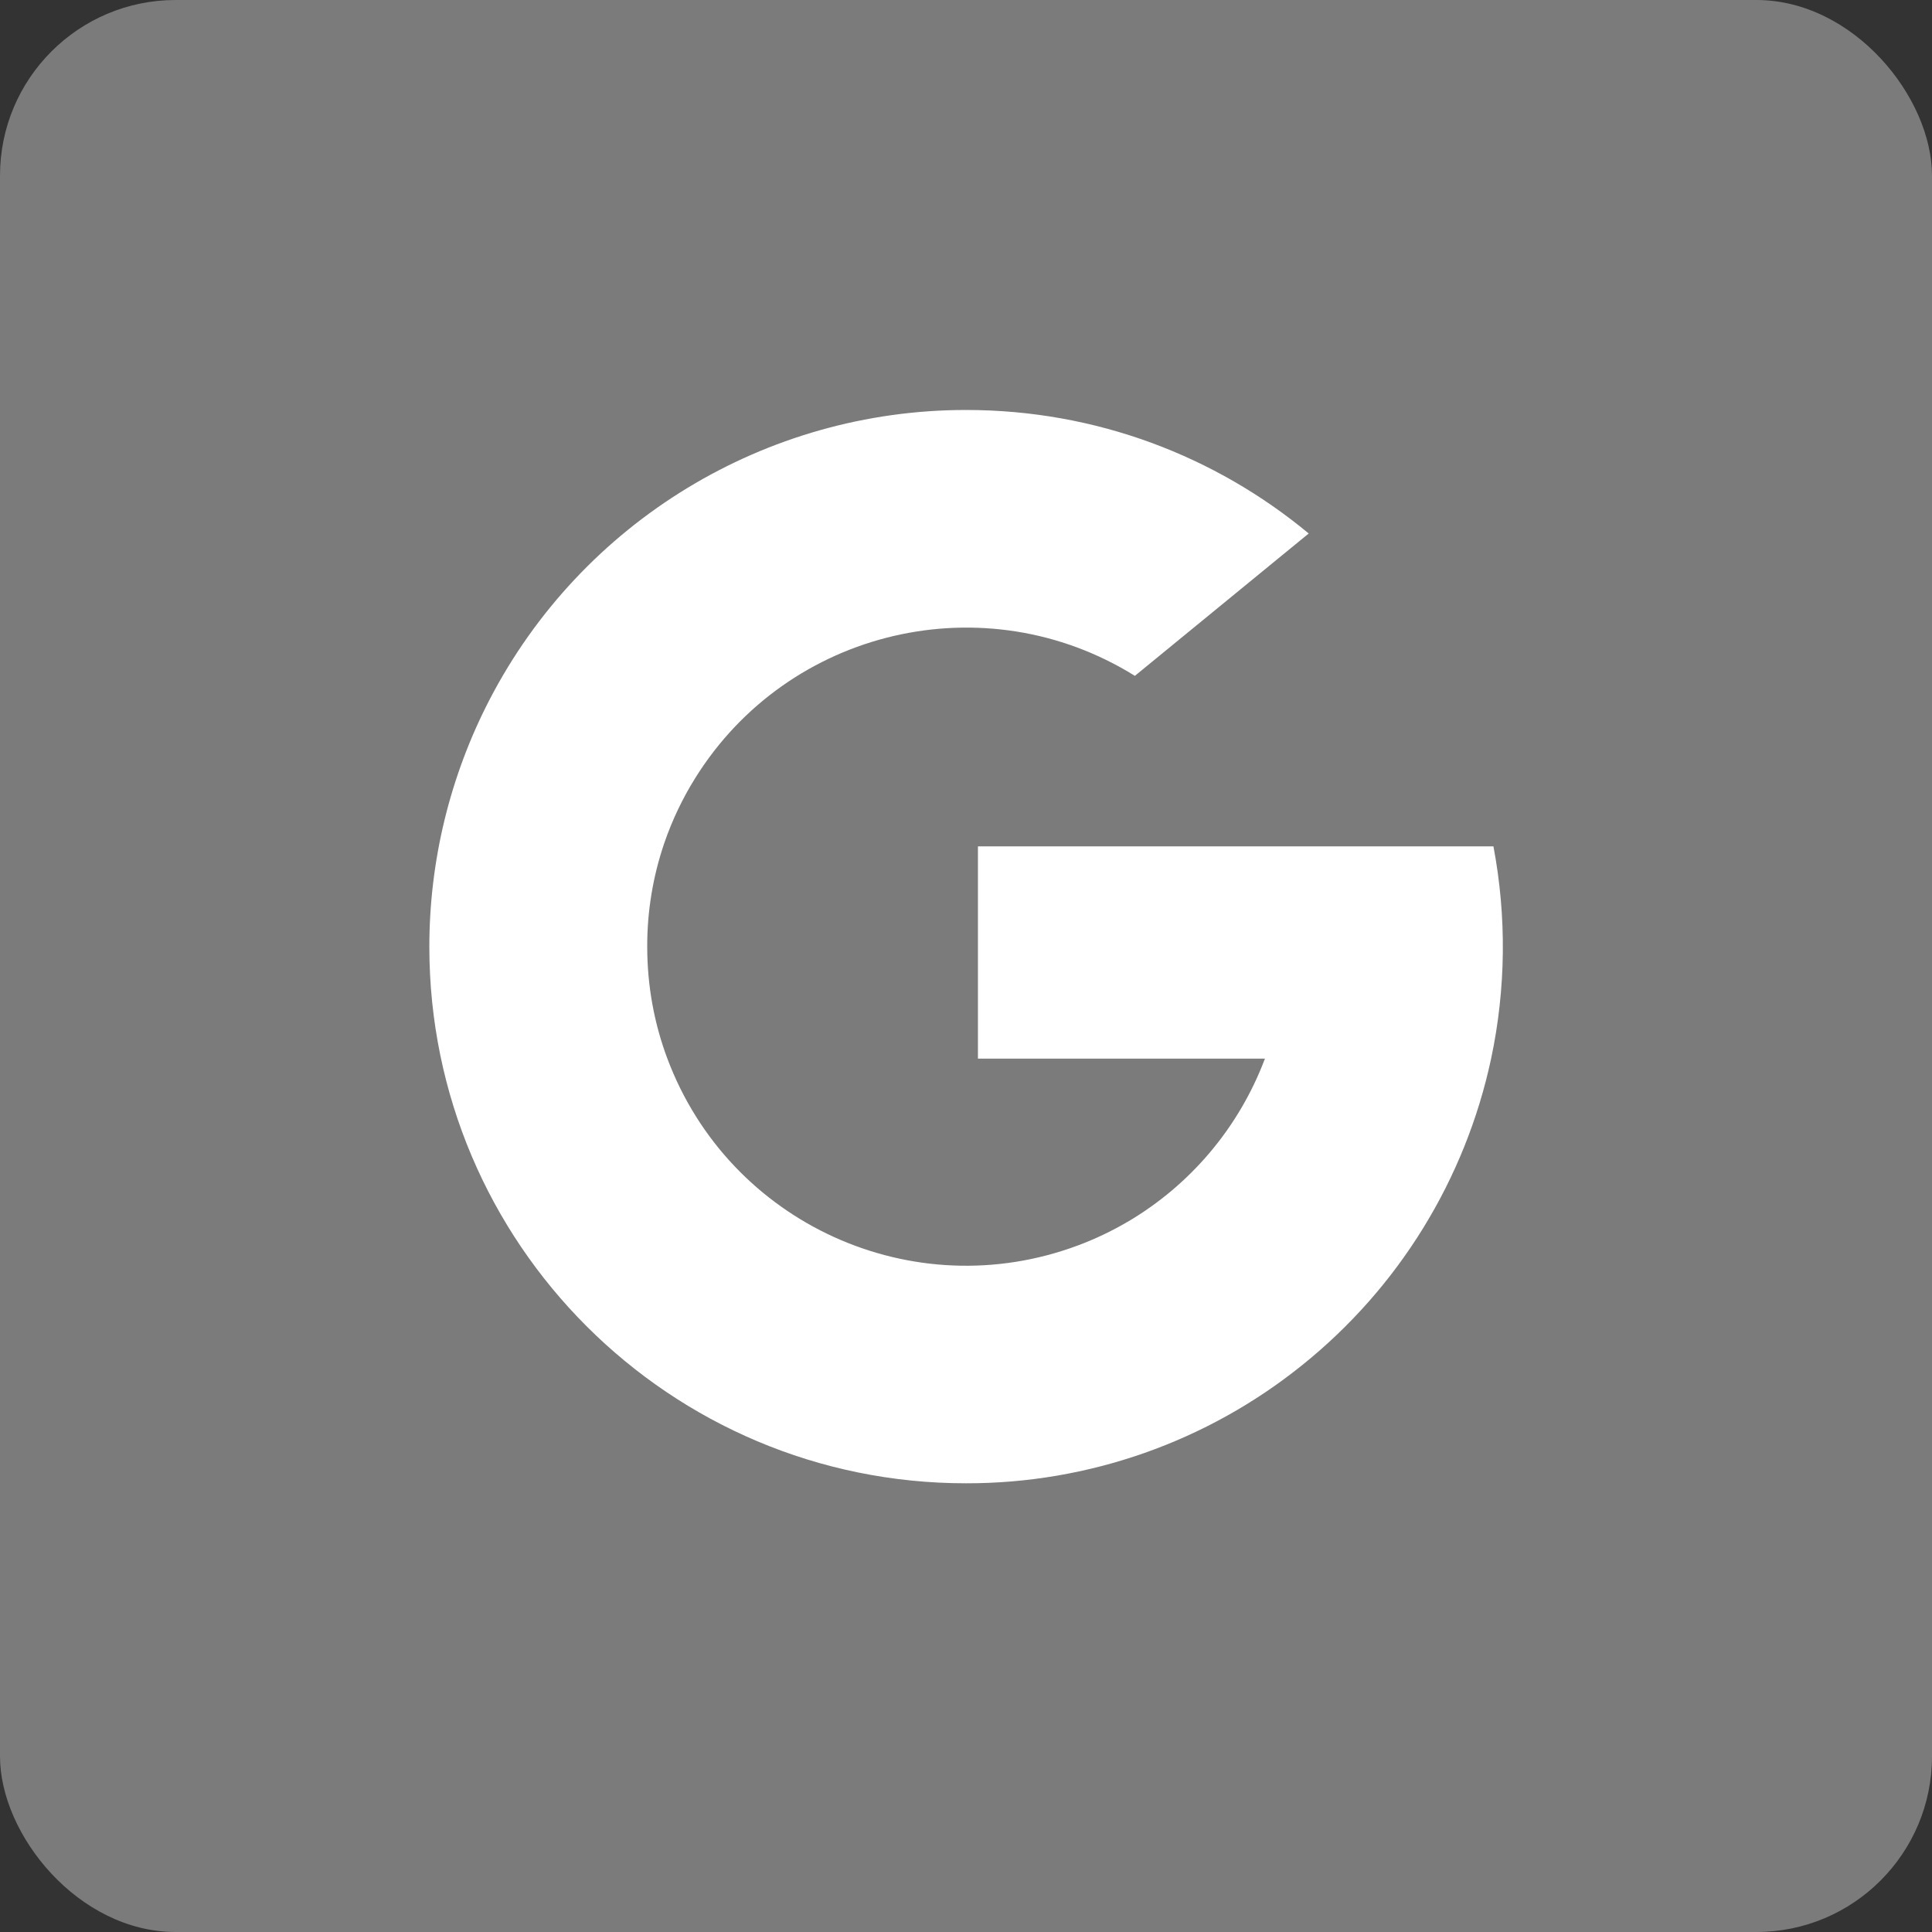
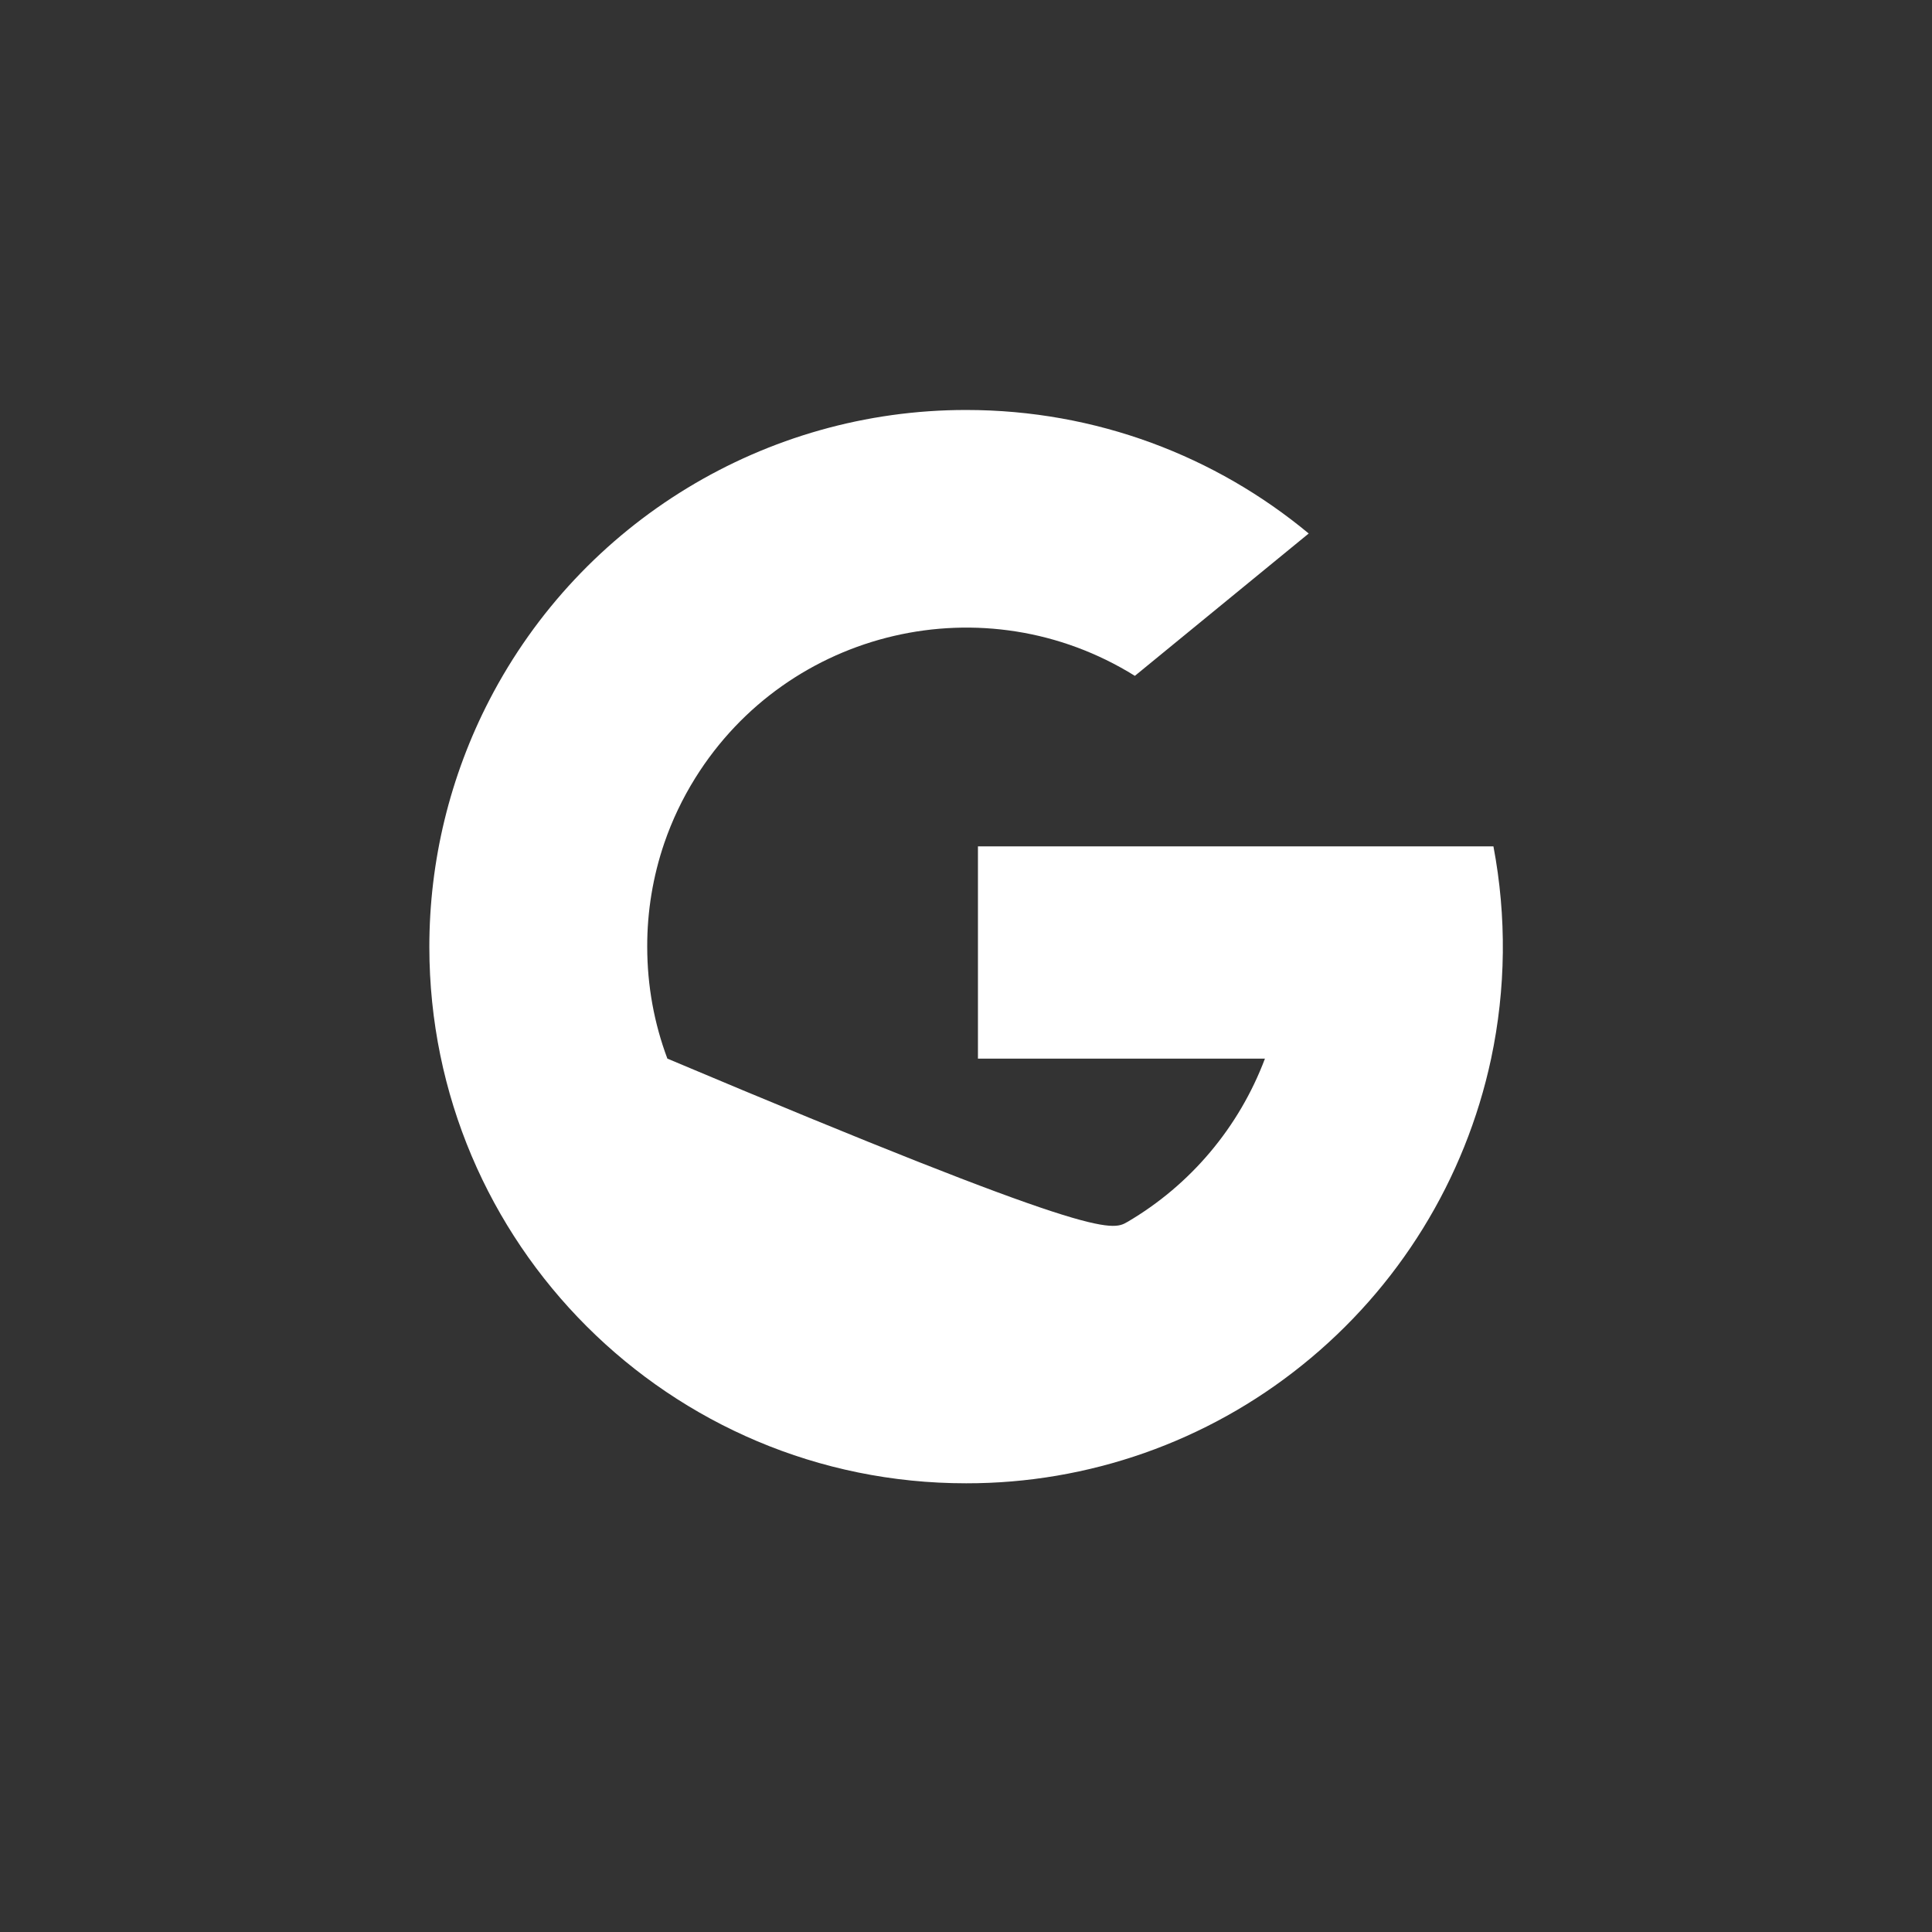
<svg xmlns="http://www.w3.org/2000/svg" width="44" height="44" viewBox="0 0 44 44" fill="none">
  <rect x="0" y="0" width="44" height="44" fill="#333333" stroke="none" />
  <g clip-path="url(#clip0_3109_18297)">
-     <rect width="44" height="44" rx="4" fill="#7B7B7B" />
-     <path d="M15.13 19.197C14.87 19.957 14.738 20.756 14.74 21.559C14.74 22.455 14.901 23.315 15.199 24.109C16.607 27.867 20.796 29.771 24.554 28.362C24.942 28.217 25.316 28.039 25.673 27.83H25.674C27.114 26.986 28.219 25.673 28.808 24.11H22.272V19.276H34.012C34.315 20.875 34.297 22.518 33.959 24.111C33.371 26.863 31.851 29.328 29.656 31.09C27.488 32.836 24.787 33.785 22.004 33.781C15.255 33.785 9.782 28.317 9.778 21.569C9.777 19.609 10.247 17.678 11.148 15.937C13.249 11.882 17.436 9.335 22.004 9.337C24.969 9.337 27.689 10.393 29.805 12.15L25.846 15.392C22.437 13.27 17.954 14.314 15.832 17.722C15.543 18.186 15.307 18.682 15.13 19.197Z" fill="white" />
+     <path d="M15.13 19.197C14.87 19.957 14.738 20.756 14.74 21.559C14.74 22.455 14.901 23.315 15.199 24.109C24.942 28.217 25.316 28.039 25.673 27.83H25.674C27.114 26.986 28.219 25.673 28.808 24.11H22.272V19.276H34.012C34.315 20.875 34.297 22.518 33.959 24.111C33.371 26.863 31.851 29.328 29.656 31.09C27.488 32.836 24.787 33.785 22.004 33.781C15.255 33.785 9.782 28.317 9.778 21.569C9.777 19.609 10.247 17.678 11.148 15.937C13.249 11.882 17.436 9.335 22.004 9.337C24.969 9.337 27.689 10.393 29.805 12.15L25.846 15.392C22.437 13.27 17.954 14.314 15.832 17.722C15.543 18.186 15.307 18.682 15.13 19.197Z" fill="white" />
  </g>
  <defs>
    <clipPath id="clip0_3109_18297">
      <rect width="44" height="44" fill="white" />
    </clipPath>
  </defs>
</svg>